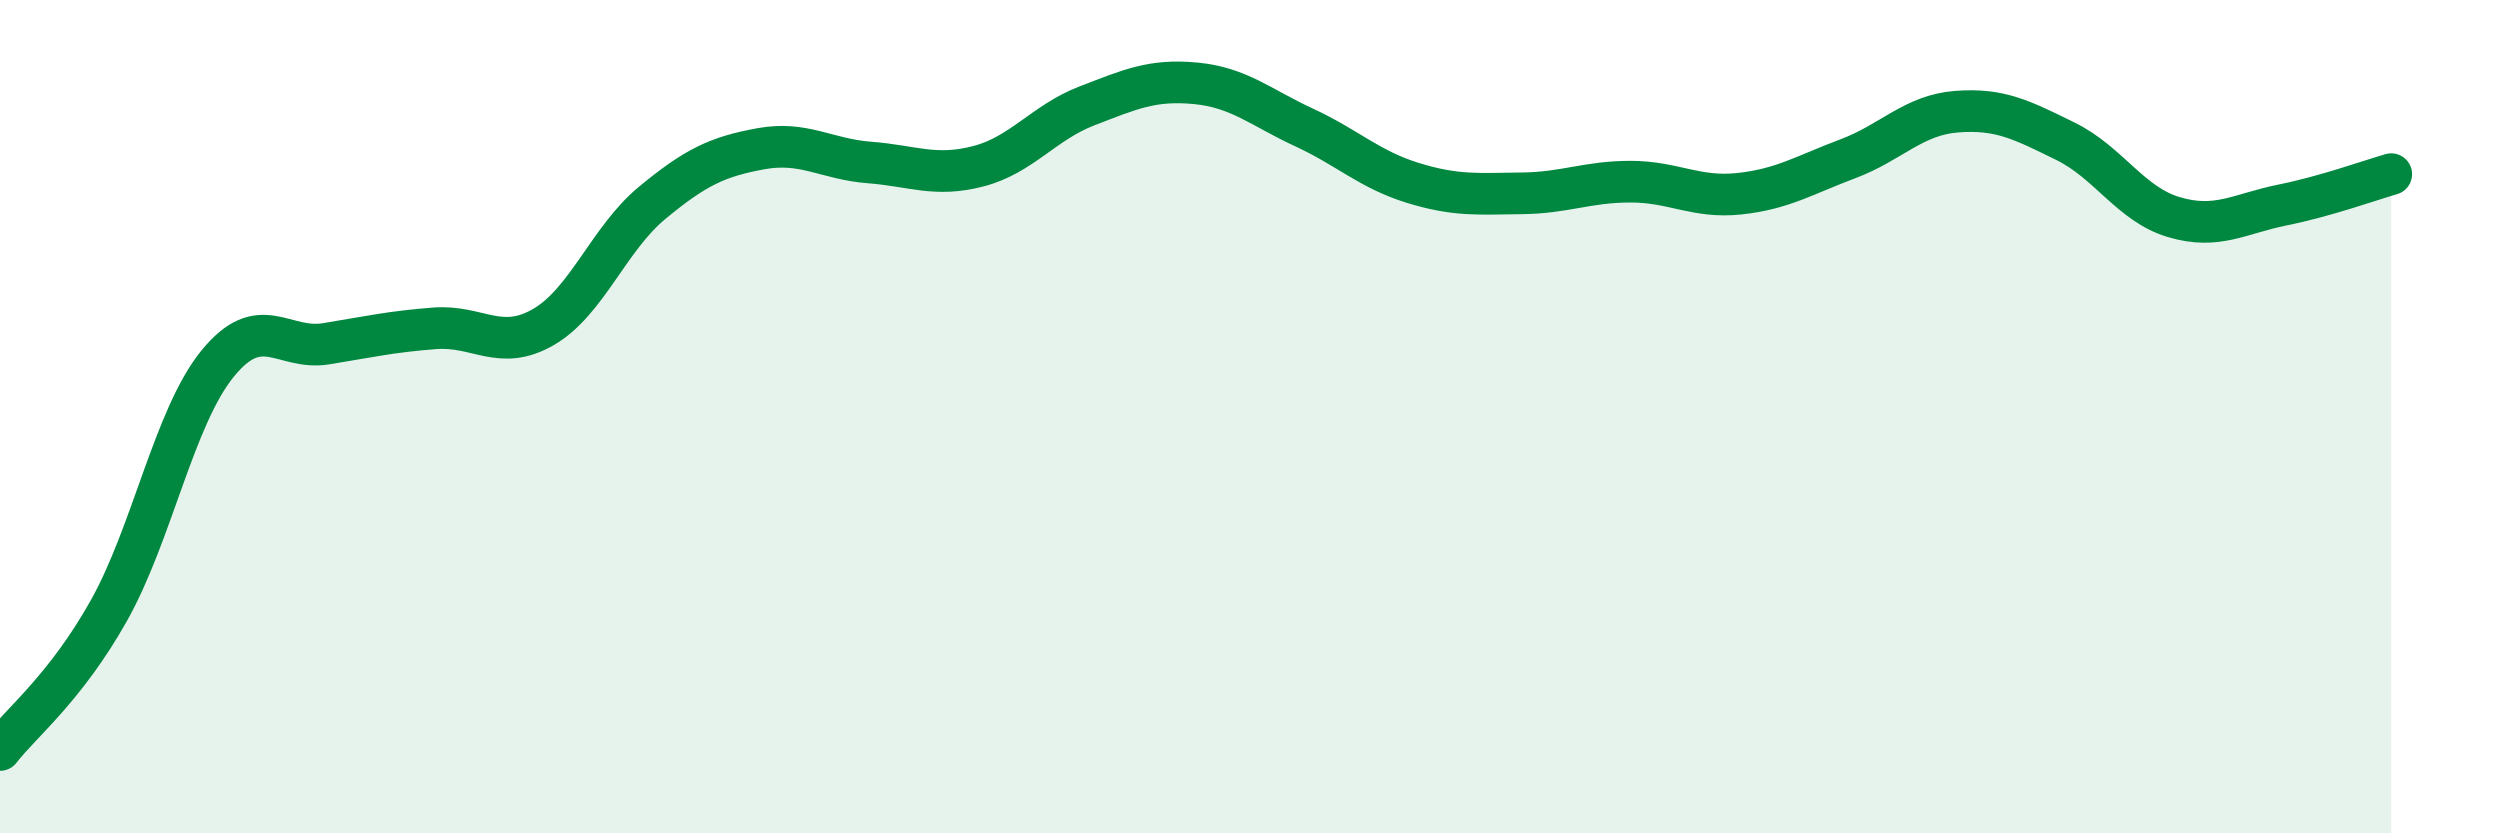
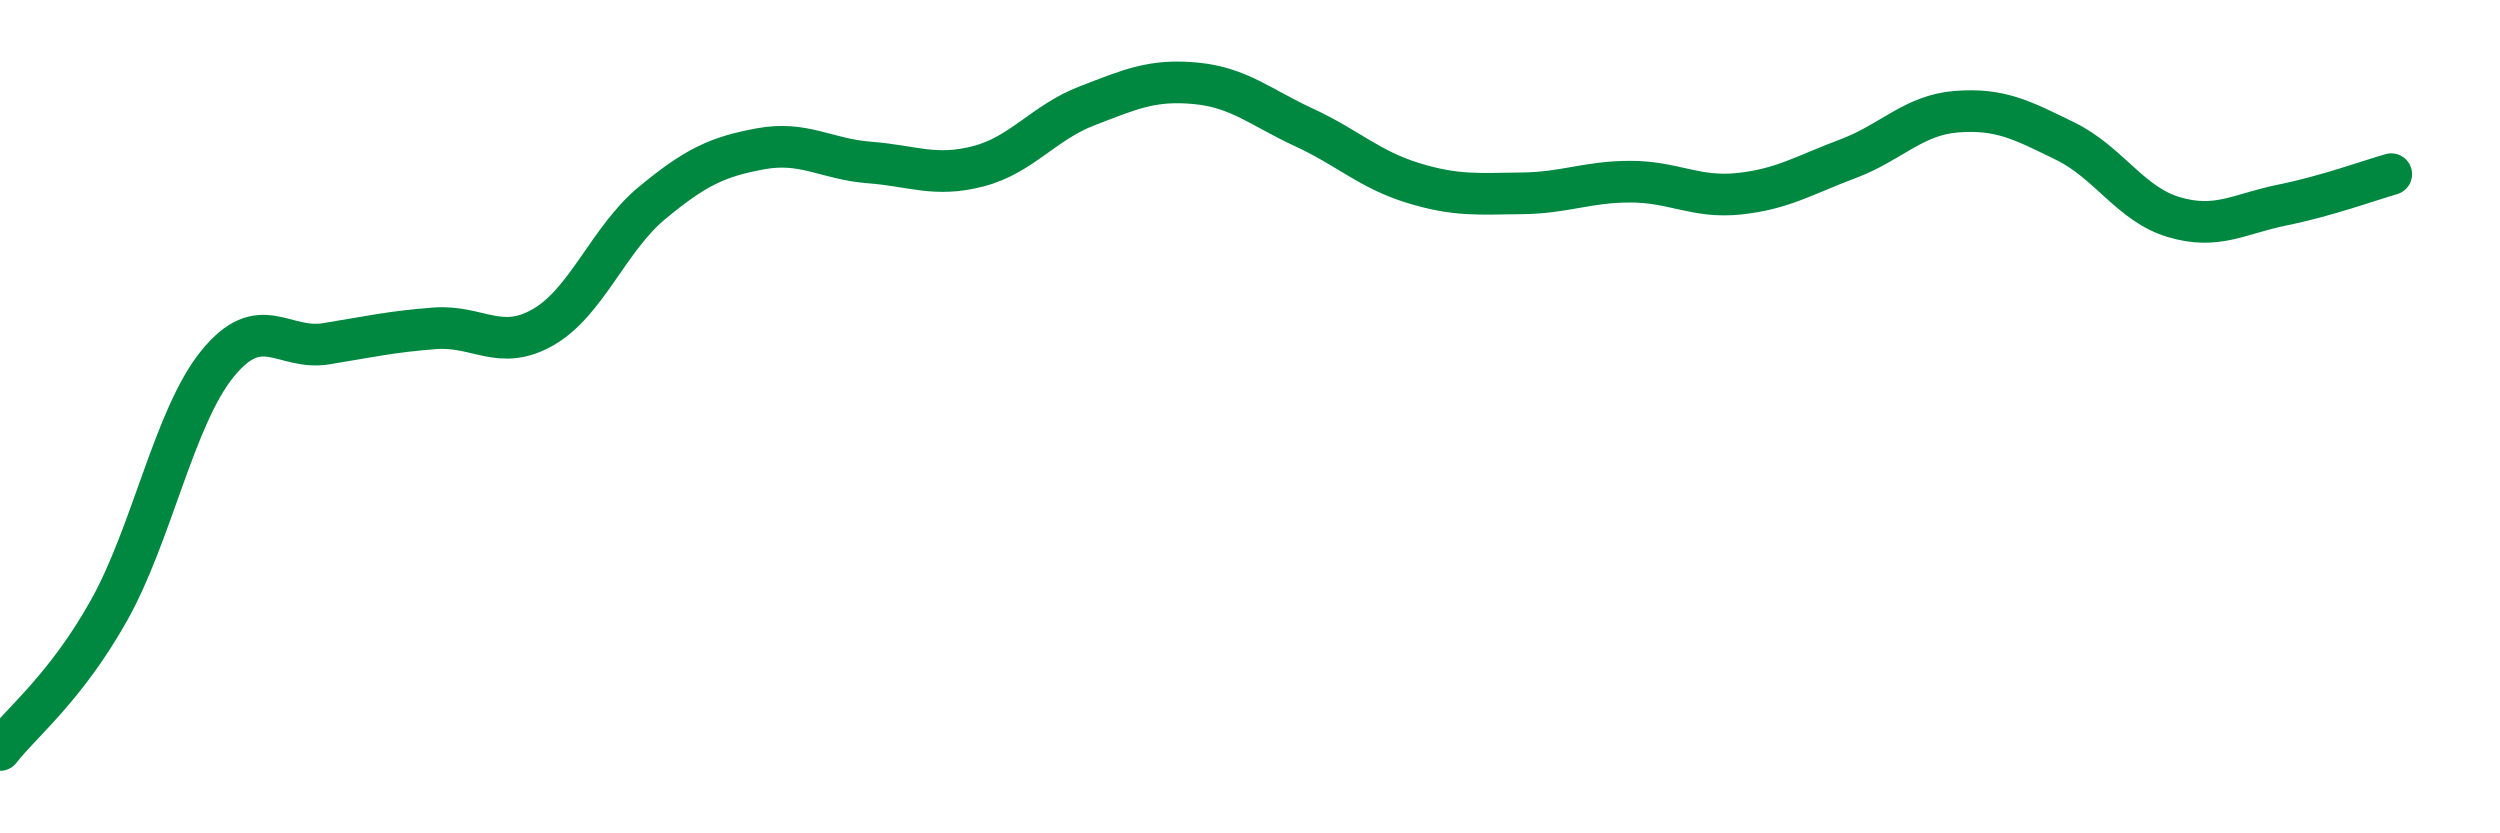
<svg xmlns="http://www.w3.org/2000/svg" width="60" height="20" viewBox="0 0 60 20">
-   <path d="M 0,18 C 0.52,17.33 1.57,16.51 2.61,14.66 C 3.65,12.81 4.18,10.01 5.22,8.73 C 6.26,7.45 6.79,8.42 7.83,8.25 C 8.87,8.08 9.39,7.96 10.43,7.88 C 11.47,7.8 12,8.45 13.04,7.85 C 14.08,7.25 14.61,5.73 15.65,4.87 C 16.69,4.01 17.22,3.76 18.26,3.57 C 19.3,3.38 19.83,3.82 20.87,3.9 C 21.91,3.98 22.44,4.26 23.48,3.99 C 24.52,3.72 25.05,2.94 26.09,2.54 C 27.13,2.14 27.66,1.9 28.7,2 C 29.74,2.1 30.26,2.58 31.3,3.06 C 32.34,3.54 32.87,4.07 33.91,4.39 C 34.95,4.71 35.48,4.65 36.52,4.64 C 37.56,4.63 38.09,4.36 39.13,4.36 C 40.17,4.36 40.7,4.76 41.74,4.65 C 42.78,4.54 43.31,4.2 44.35,3.81 C 45.39,3.42 45.92,2.76 46.96,2.68 C 48,2.6 48.53,2.88 49.57,3.39 C 50.61,3.9 51.13,4.9 52.17,5.21 C 53.21,5.52 53.74,5.13 54.78,4.92 C 55.82,4.71 56.87,4.33 57.39,4.18L57.39 20L0 20Z" fill="#008740" opacity="0.1" stroke-linecap="round" stroke-linejoin="round" />
  <path d="M 0,18 C 0.52,17.33 1.57,16.51 2.61,14.66 C 3.65,12.81 4.18,10.01 5.22,8.73 C 6.26,7.45 6.79,8.42 7.83,8.25 C 8.87,8.08 9.39,7.96 10.43,7.88 C 11.47,7.8 12,8.45 13.04,7.85 C 14.08,7.25 14.61,5.73 15.65,4.87 C 16.69,4.01 17.22,3.76 18.26,3.57 C 19.3,3.38 19.83,3.82 20.87,3.9 C 21.91,3.98 22.44,4.26 23.48,3.99 C 24.52,3.72 25.05,2.94 26.09,2.54 C 27.13,2.14 27.66,1.9 28.7,2 C 29.74,2.1 30.26,2.58 31.3,3.06 C 32.34,3.54 32.87,4.07 33.91,4.39 C 34.95,4.71 35.48,4.65 36.52,4.64 C 37.56,4.63 38.09,4.36 39.13,4.36 C 40.17,4.36 40.7,4.76 41.74,4.65 C 42.78,4.54 43.31,4.2 44.35,3.81 C 45.39,3.42 45.92,2.76 46.96,2.68 C 48,2.6 48.53,2.88 49.57,3.39 C 50.61,3.9 51.13,4.9 52.17,5.21 C 53.21,5.52 53.74,5.13 54.78,4.92 C 55.82,4.71 56.87,4.33 57.39,4.18" stroke="#008740" stroke-width="1" fill="none" stroke-linecap="round" stroke-linejoin="round" />
</svg>